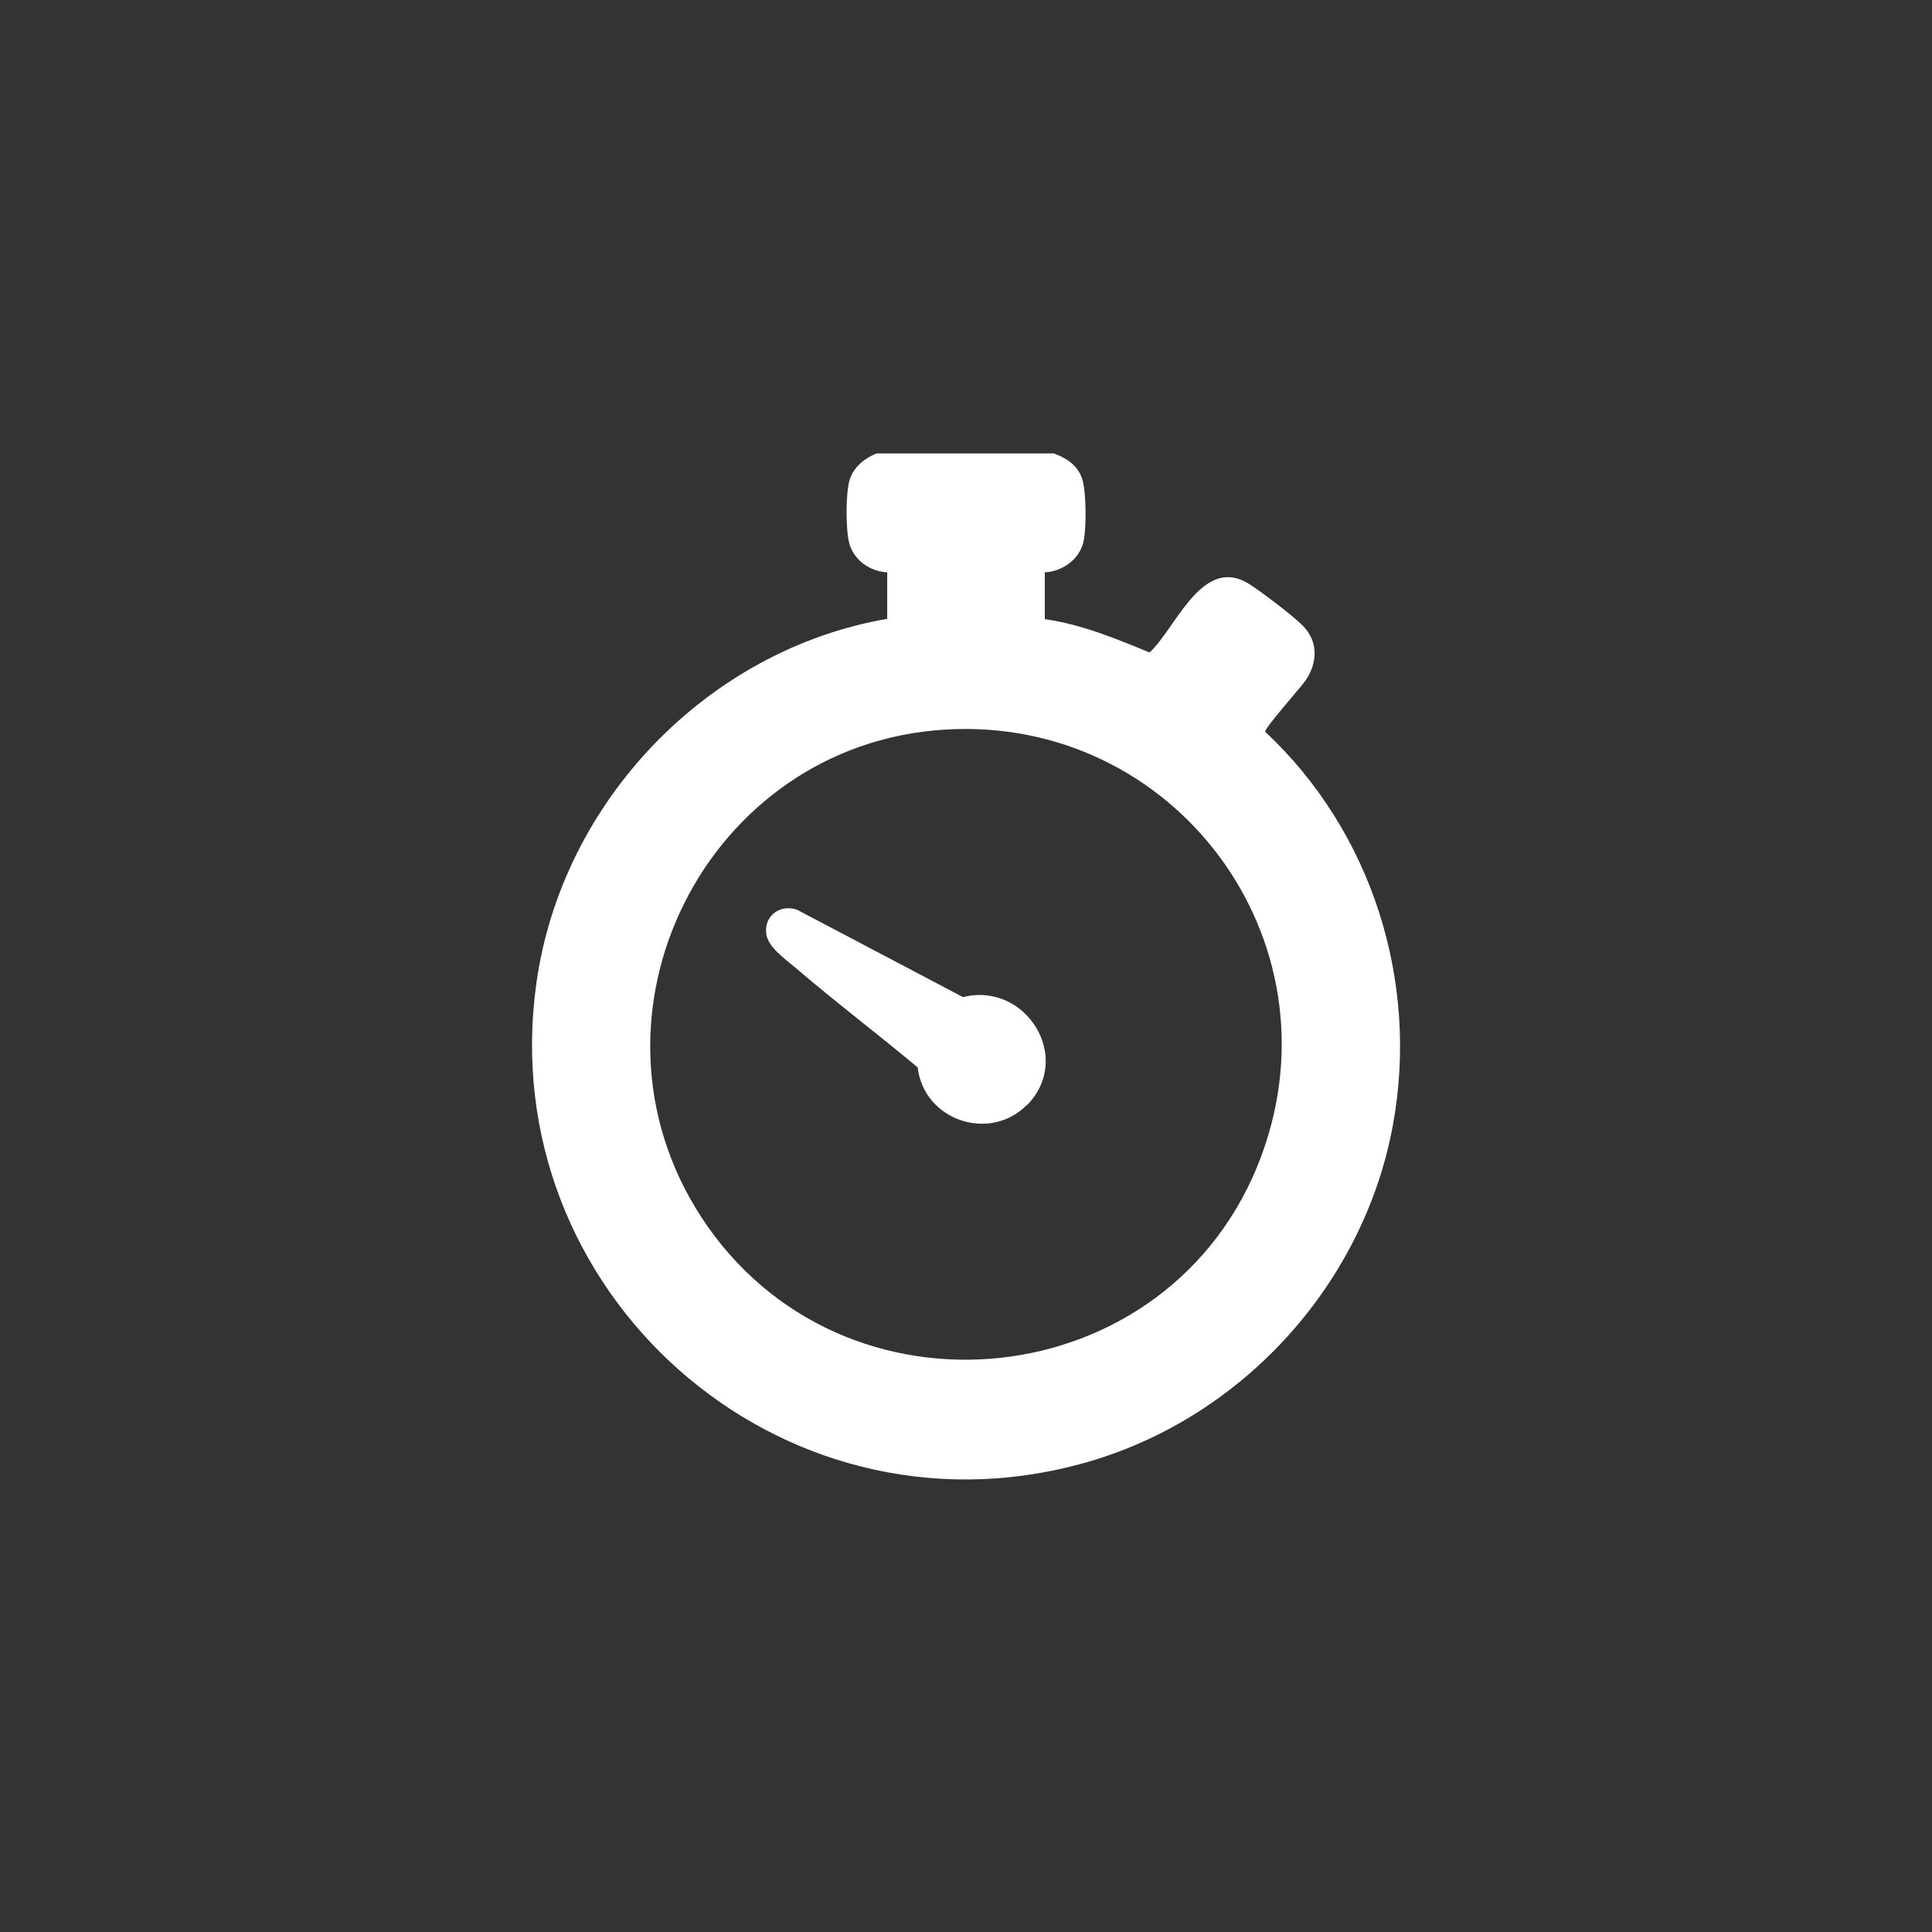
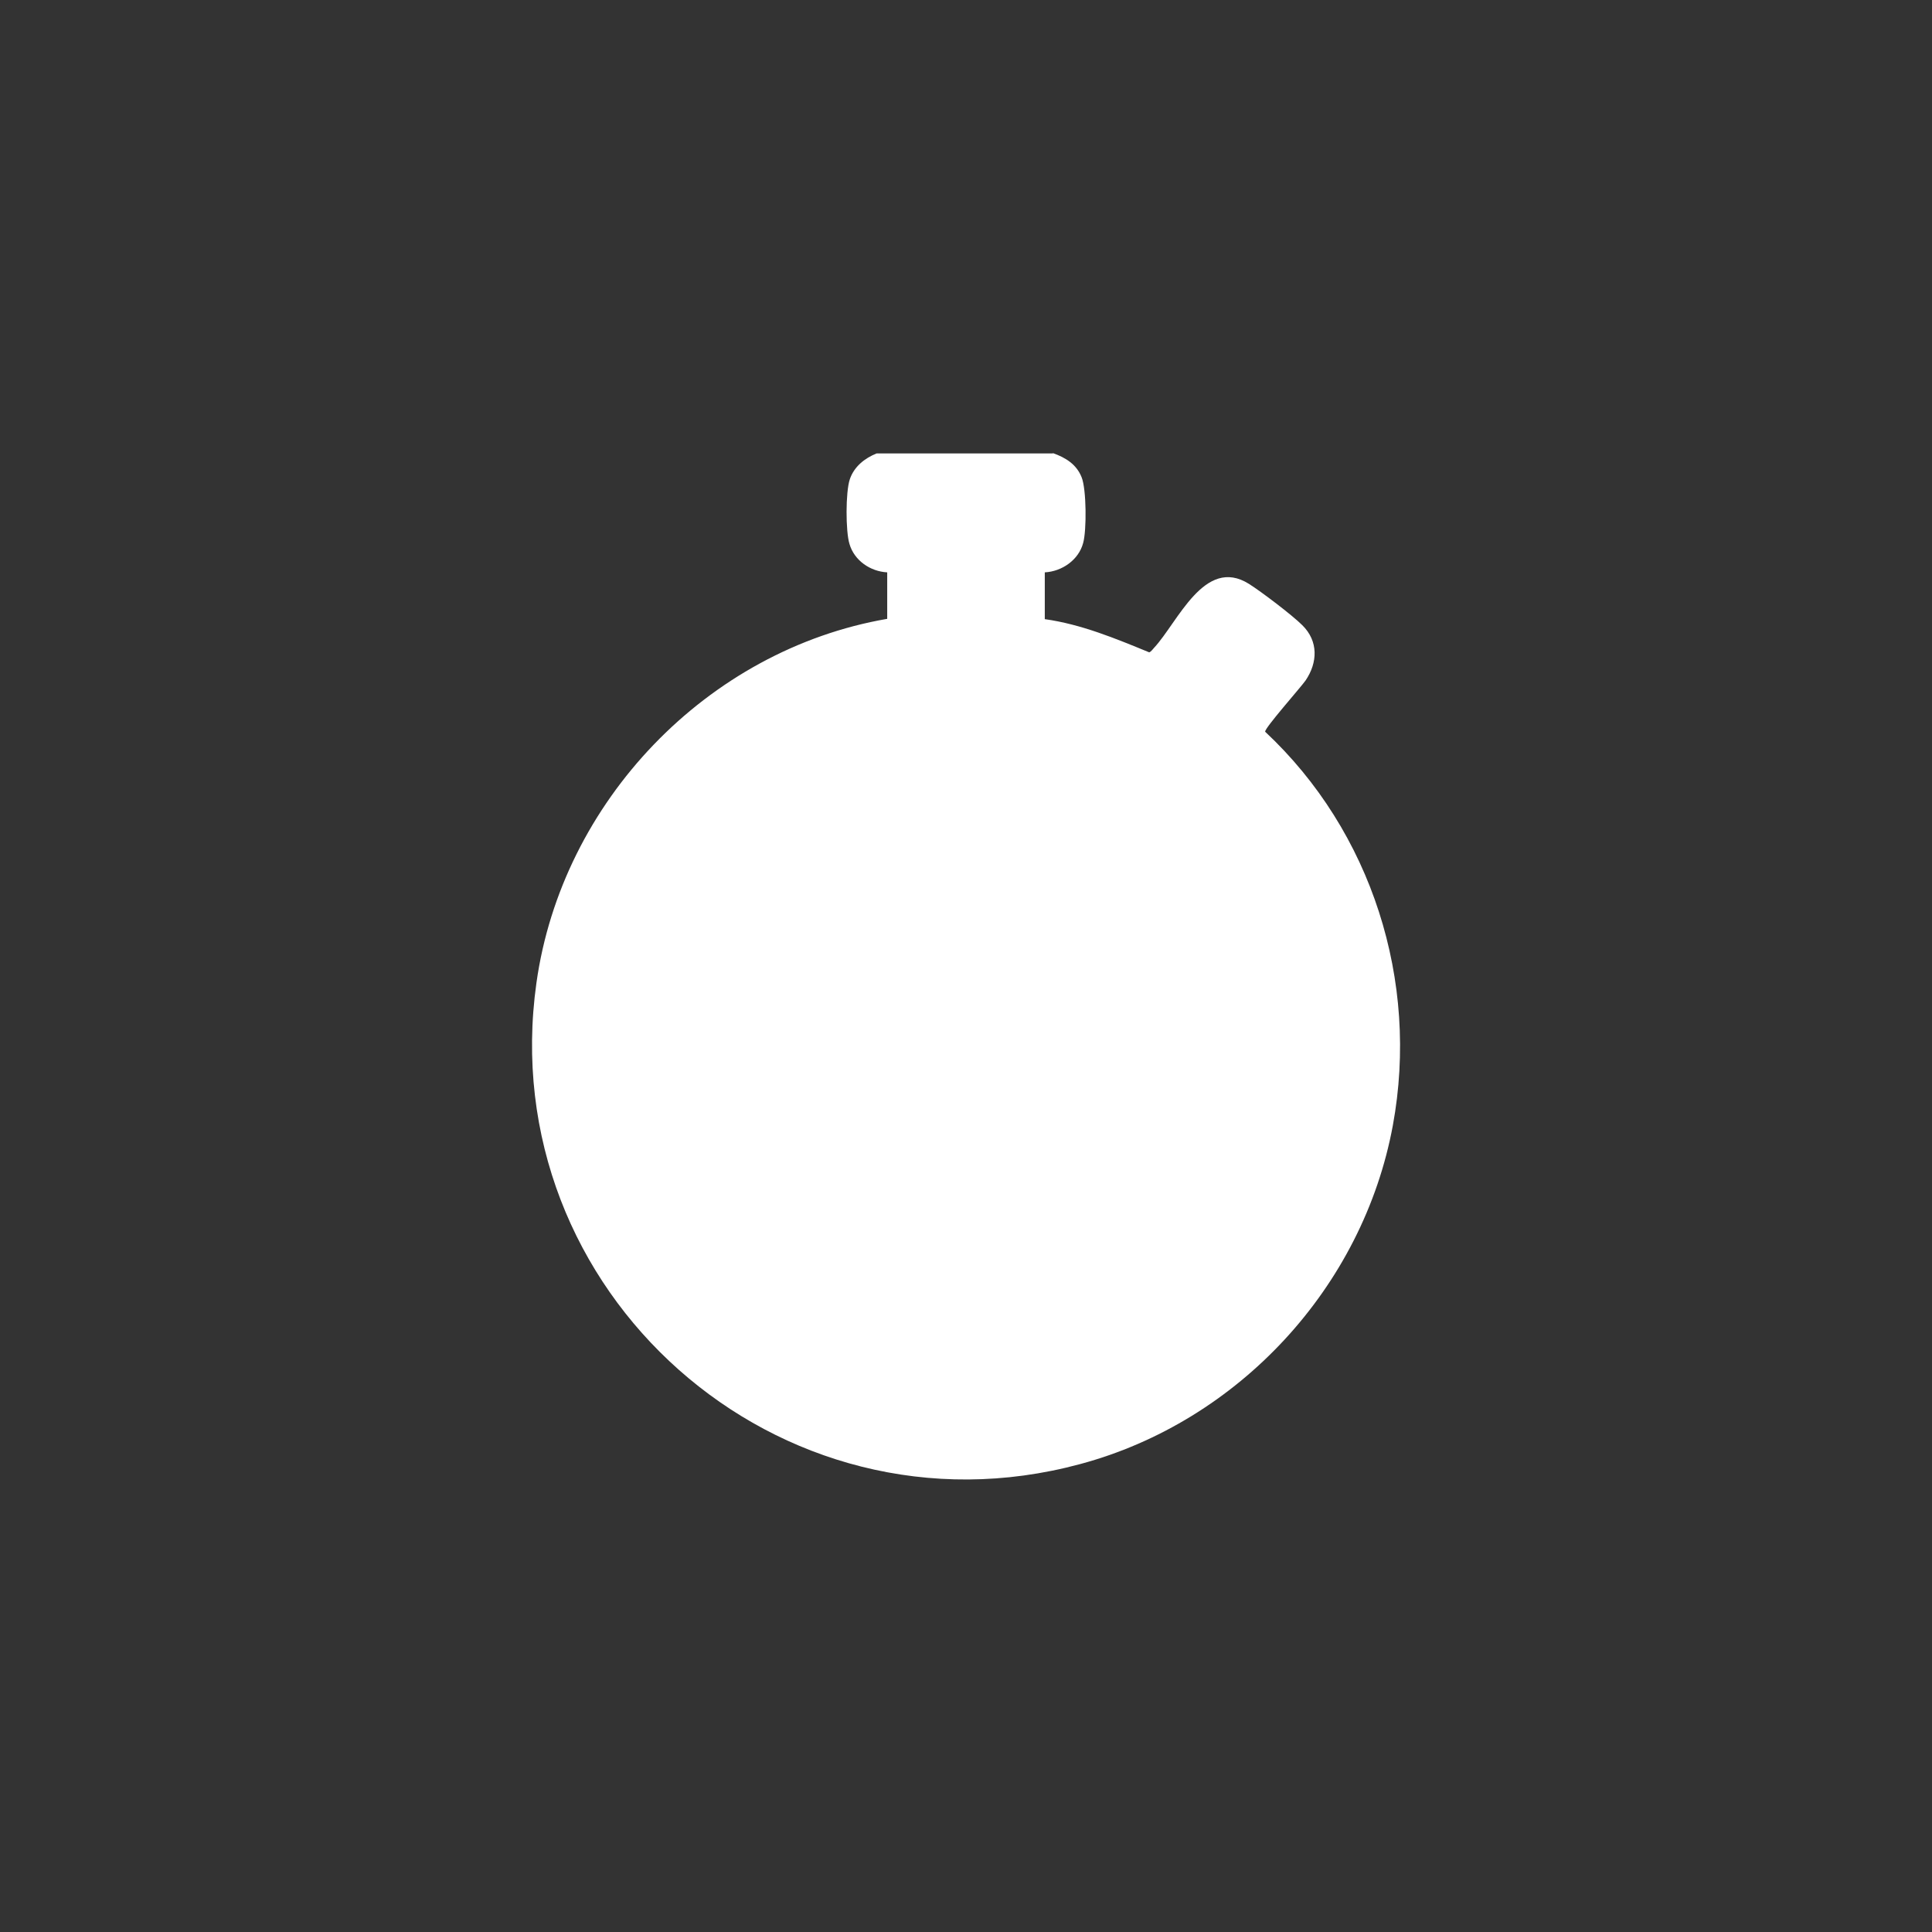
<svg xmlns="http://www.w3.org/2000/svg" id="Online_Sales_Icons" data-name="Online Sales Icons" viewBox="0 0 64 64">
  <rect x="0" y="0" width="64" height="64" fill="#333333" stroke="none" />
  <defs>
    <style>      .cls-1 {        fill: #fff;      }    </style>
  </defs>
-   <path class="cls-1" d="M34.88,15.01c.42.15.78.37.95.8.16.39.17,1.76.05,2.18-.15.56-.7.94-1.27.97v1.55c1.21.17,2.34.64,3.46,1.1.07-.03.11-.1.16-.15.79-.85,1.67-3.04,3.14-2.12.4.25,1.44,1.04,1.77,1.37.54.53.51,1.24.11,1.83-.16.23-1.37,1.59-1.34,1.7,3.53,3.3,5.11,8.26,4.23,13.04-.99,5.36-5.11,9.81-10.36,11.22-10,2.7-19.45-5.72-18.01-15.94.84-6,5.65-11.03,11.62-12.06v-1.54c-.56-.03-1.09-.39-1.25-.94-.13-.42-.13-1.72.01-2.14s.49-.7.89-.86h5.84ZM31.28,24.17c-7.9.5-12.38,9.46-8.06,16.13,4.64,7.15,15.59,6,18.56-2,2.67-7.18-2.89-14.61-10.5-14.13Z" />
-   <path class="cls-1" d="M34.03,36.59c-1.24,1.27-3.43.52-3.63-1.23-1.34-1.12-2.74-2.18-4.07-3.32-.33-.28-.91-.68-.95-1.13-.06-.59.48-.97,1.03-.77l5.49,2.89c2.08-.52,3.66,2,2.13,3.57Z" />
+   <path class="cls-1" d="M34.88,15.01c.42.15.78.37.95.8.16.39.17,1.76.05,2.18-.15.56-.7.94-1.27.97v1.55c1.21.17,2.34.64,3.46,1.1.07-.03.11-.1.16-.15.79-.85,1.67-3.04,3.14-2.12.4.25,1.44,1.04,1.77,1.37.54.53.51,1.24.11,1.83-.16.23-1.37,1.59-1.34,1.7,3.53,3.3,5.11,8.26,4.23,13.04-.99,5.36-5.11,9.81-10.36,11.22-10,2.7-19.45-5.72-18.01-15.94.84-6,5.65-11.03,11.62-12.06v-1.54c-.56-.03-1.09-.39-1.25-.94-.13-.42-.13-1.72.01-2.14s.49-.7.89-.86h5.84ZM31.28,24.17Z" />
</svg>